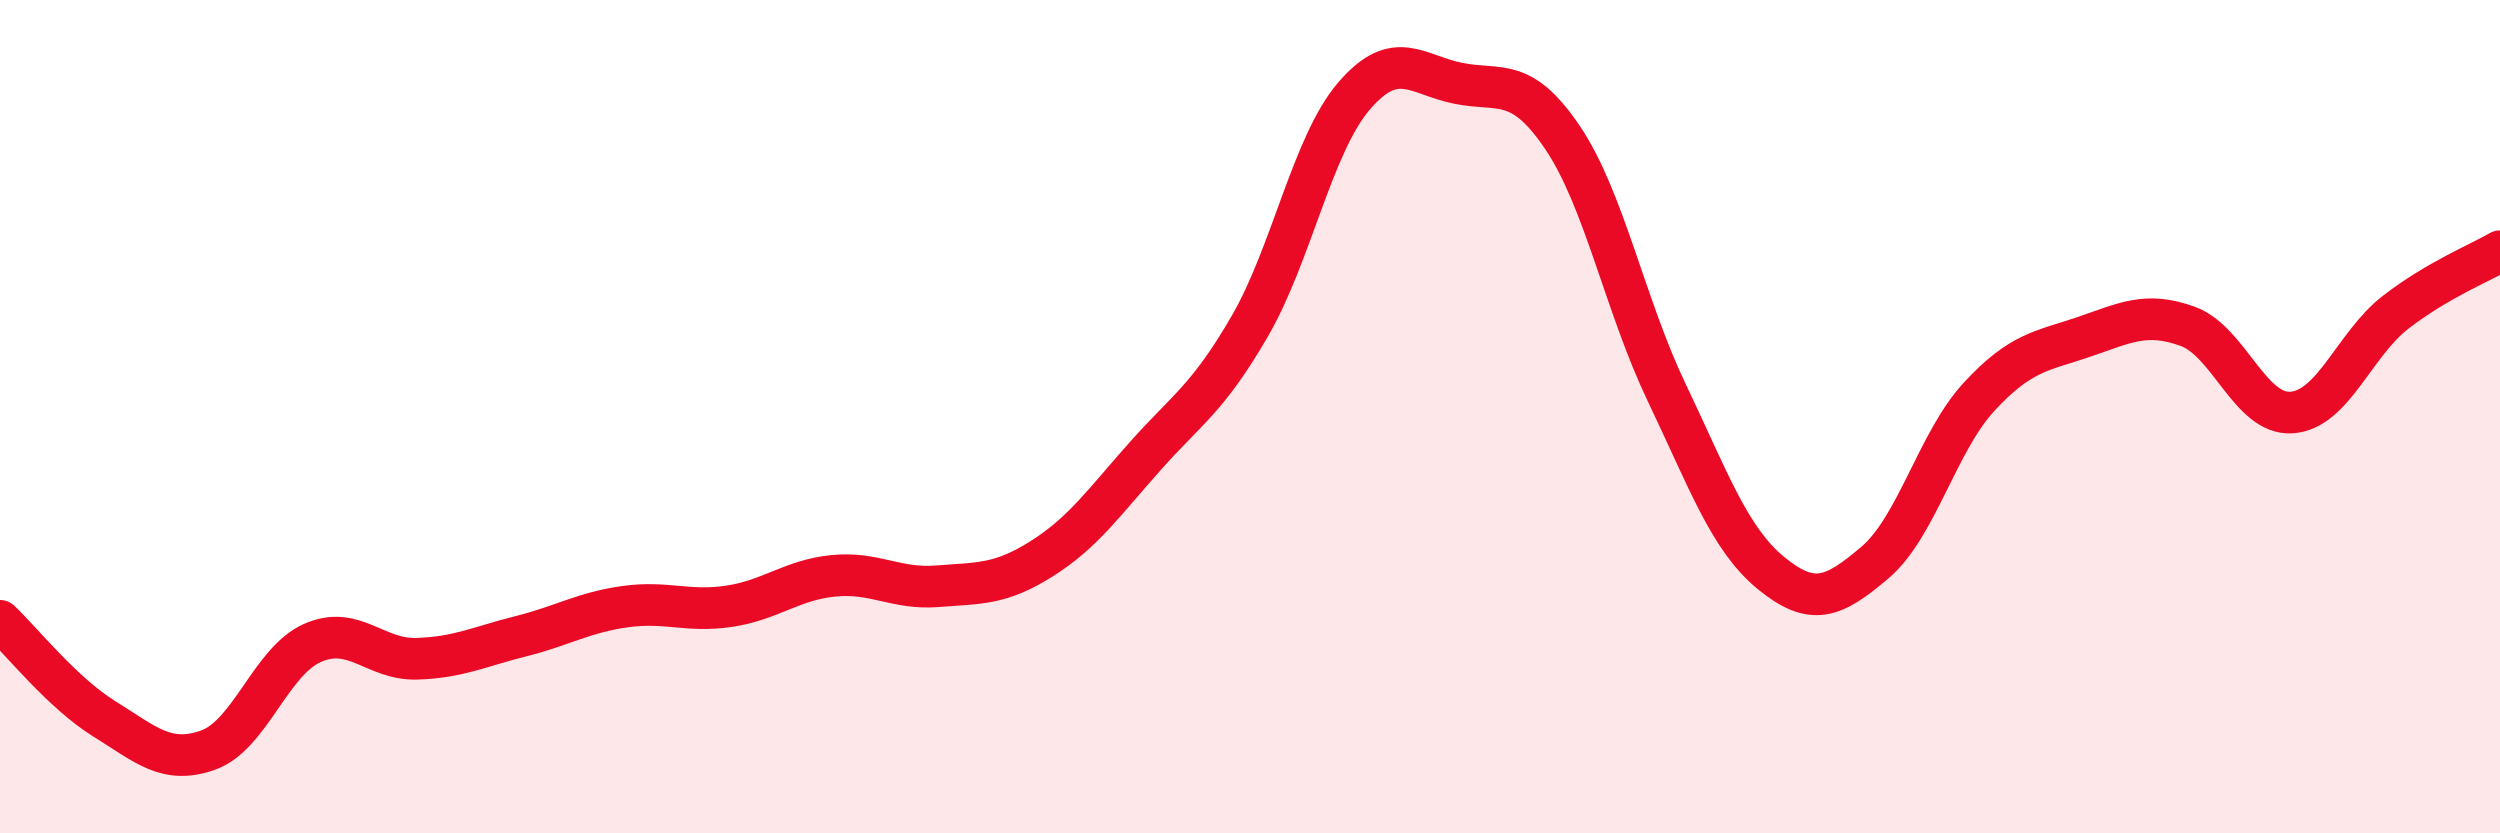
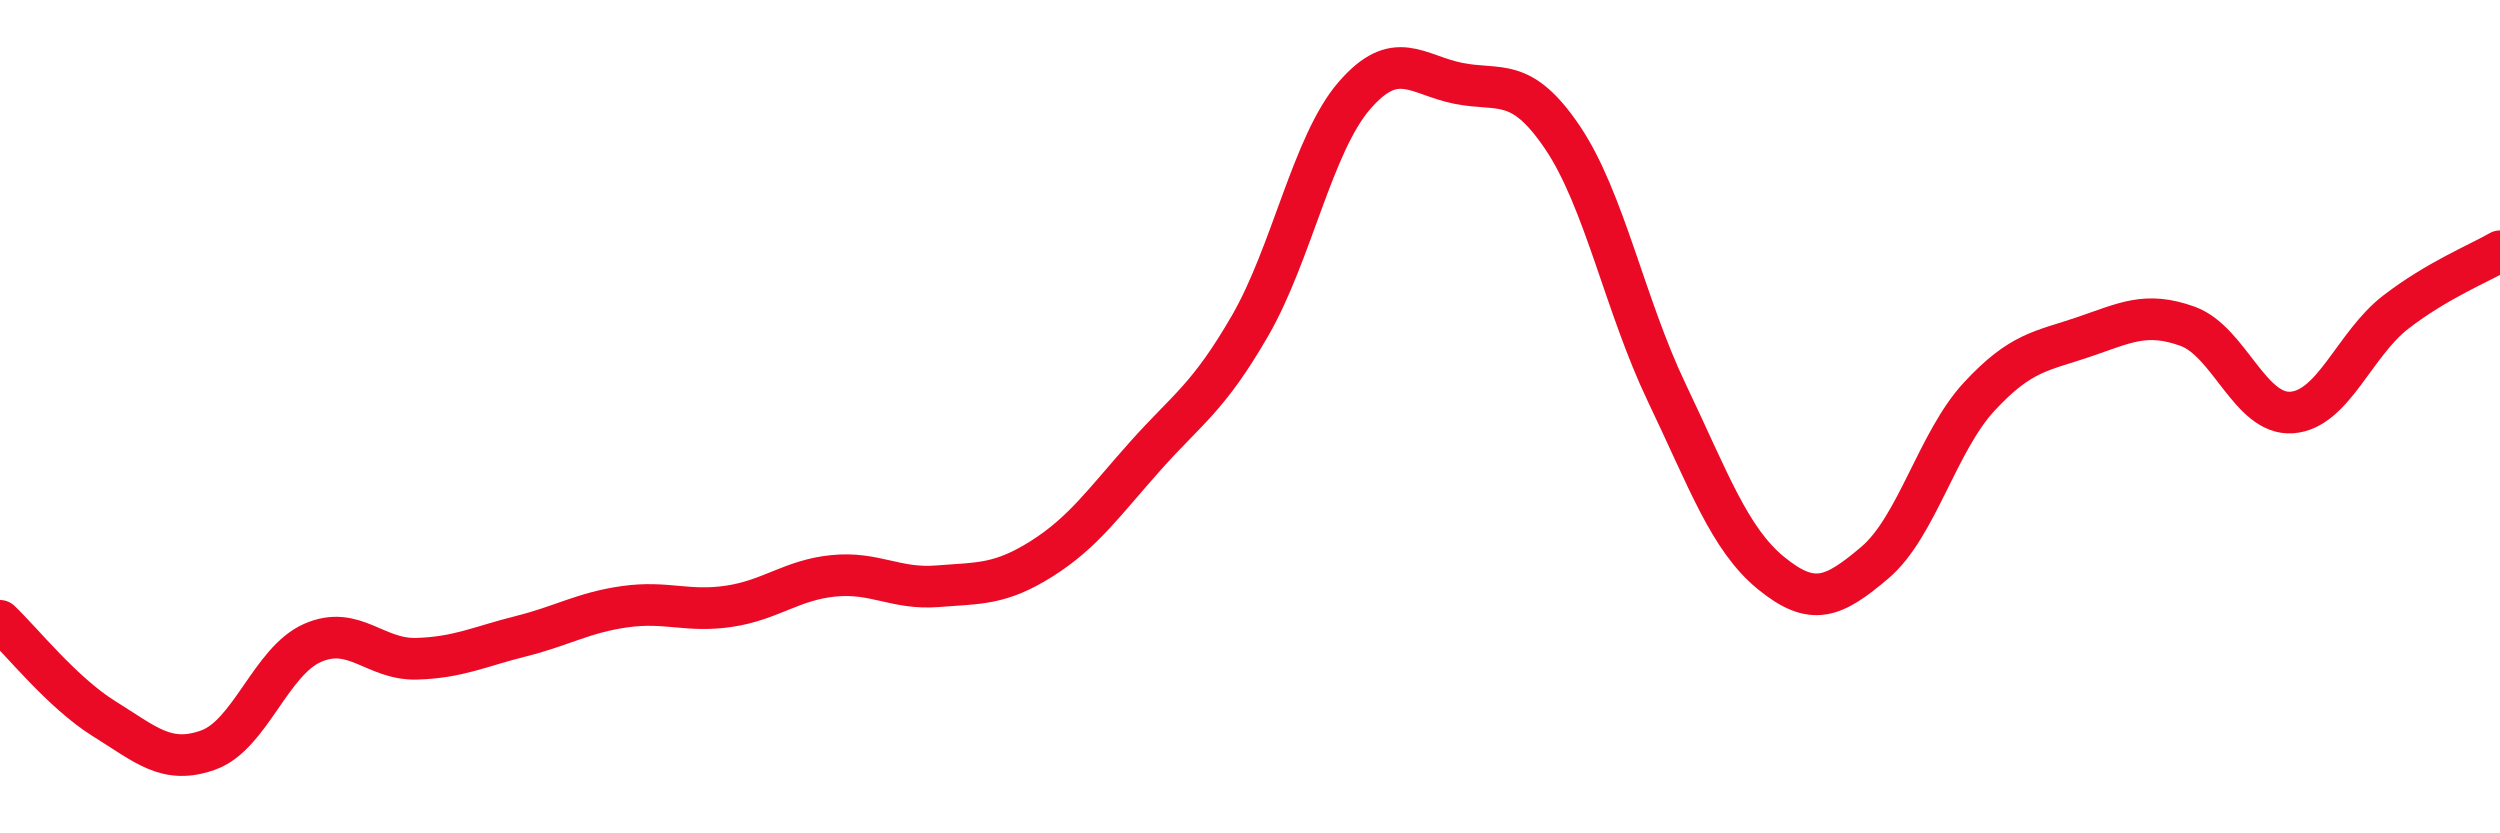
<svg xmlns="http://www.w3.org/2000/svg" width="60" height="20" viewBox="0 0 60 20">
-   <path d="M 0,14.9 C 0.5,15.37 1.5,16.63 2.5,17.25 C 3.5,17.87 4,18.36 5,18 C 6,17.64 6.5,15.87 7.5,15.43 C 8.5,14.99 9,15.84 10,15.81 C 11,15.78 11.5,15.52 12.5,15.27 C 13.5,15.02 14,14.7 15,14.56 C 16,14.42 16.5,14.7 17.5,14.55 C 18.5,14.4 19,13.92 20,13.82 C 21,13.72 21.5,14.15 22.5,14.07 C 23.5,13.99 24,14.04 25,13.41 C 26,12.78 26.5,12.05 27.5,10.93 C 28.5,9.81 29,9.55 30,7.82 C 31,6.09 31.5,3.46 32.5,2.3 C 33.5,1.14 34,1.8 35,2 C 36,2.2 36.5,1.82 37.5,3.3 C 38.5,4.78 39,7.33 40,9.42 C 41,11.51 41.5,12.93 42.5,13.75 C 43.5,14.57 44,14.35 45,13.5 C 46,12.65 46.5,10.6 47.5,9.52 C 48.5,8.44 49,8.43 50,8.09 C 51,7.75 51.5,7.47 52.5,7.83 C 53.5,8.19 54,9.97 55,9.9 C 56,9.83 56.5,8.26 57.5,7.49 C 58.5,6.72 59.5,6.32 60,6.03L60 20L0 20Z" fill="#EB0A25" opacity="0.1" stroke-linecap="round" stroke-linejoin="round" />
  <path d="M 0,14.9 C 0.5,15.37 1.5,16.63 2.5,17.25 C 3.5,17.87 4,18.36 5,18 C 6,17.64 6.5,15.87 7.5,15.43 C 8.5,14.99 9,15.84 10,15.81 C 11,15.78 11.5,15.52 12.5,15.27 C 13.5,15.02 14,14.7 15,14.56 C 16,14.42 16.5,14.7 17.5,14.55 C 18.5,14.4 19,13.92 20,13.82 C 21,13.72 21.5,14.15 22.5,14.07 C 23.5,13.99 24,14.04 25,13.41 C 26,12.78 26.5,12.05 27.5,10.93 C 28.5,9.81 29,9.55 30,7.82 C 31,6.09 31.5,3.46 32.5,2.3 C 33.5,1.14 34,1.8 35,2 C 36,2.2 36.5,1.82 37.5,3.3 C 38.5,4.78 39,7.33 40,9.42 C 41,11.51 41.5,12.93 42.5,13.75 C 43.5,14.57 44,14.35 45,13.5 C 46,12.65 46.5,10.6 47.5,9.52 C 48.5,8.44 49,8.43 50,8.09 C 51,7.75 51.5,7.47 52.5,7.83 C 53.5,8.19 54,9.97 55,9.9 C 56,9.83 56.5,8.26 57.5,7.49 C 58.5,6.72 59.5,6.32 60,6.03" stroke="#EB0A25" stroke-width="1" fill="none" stroke-linecap="round" stroke-linejoin="round" />
</svg>